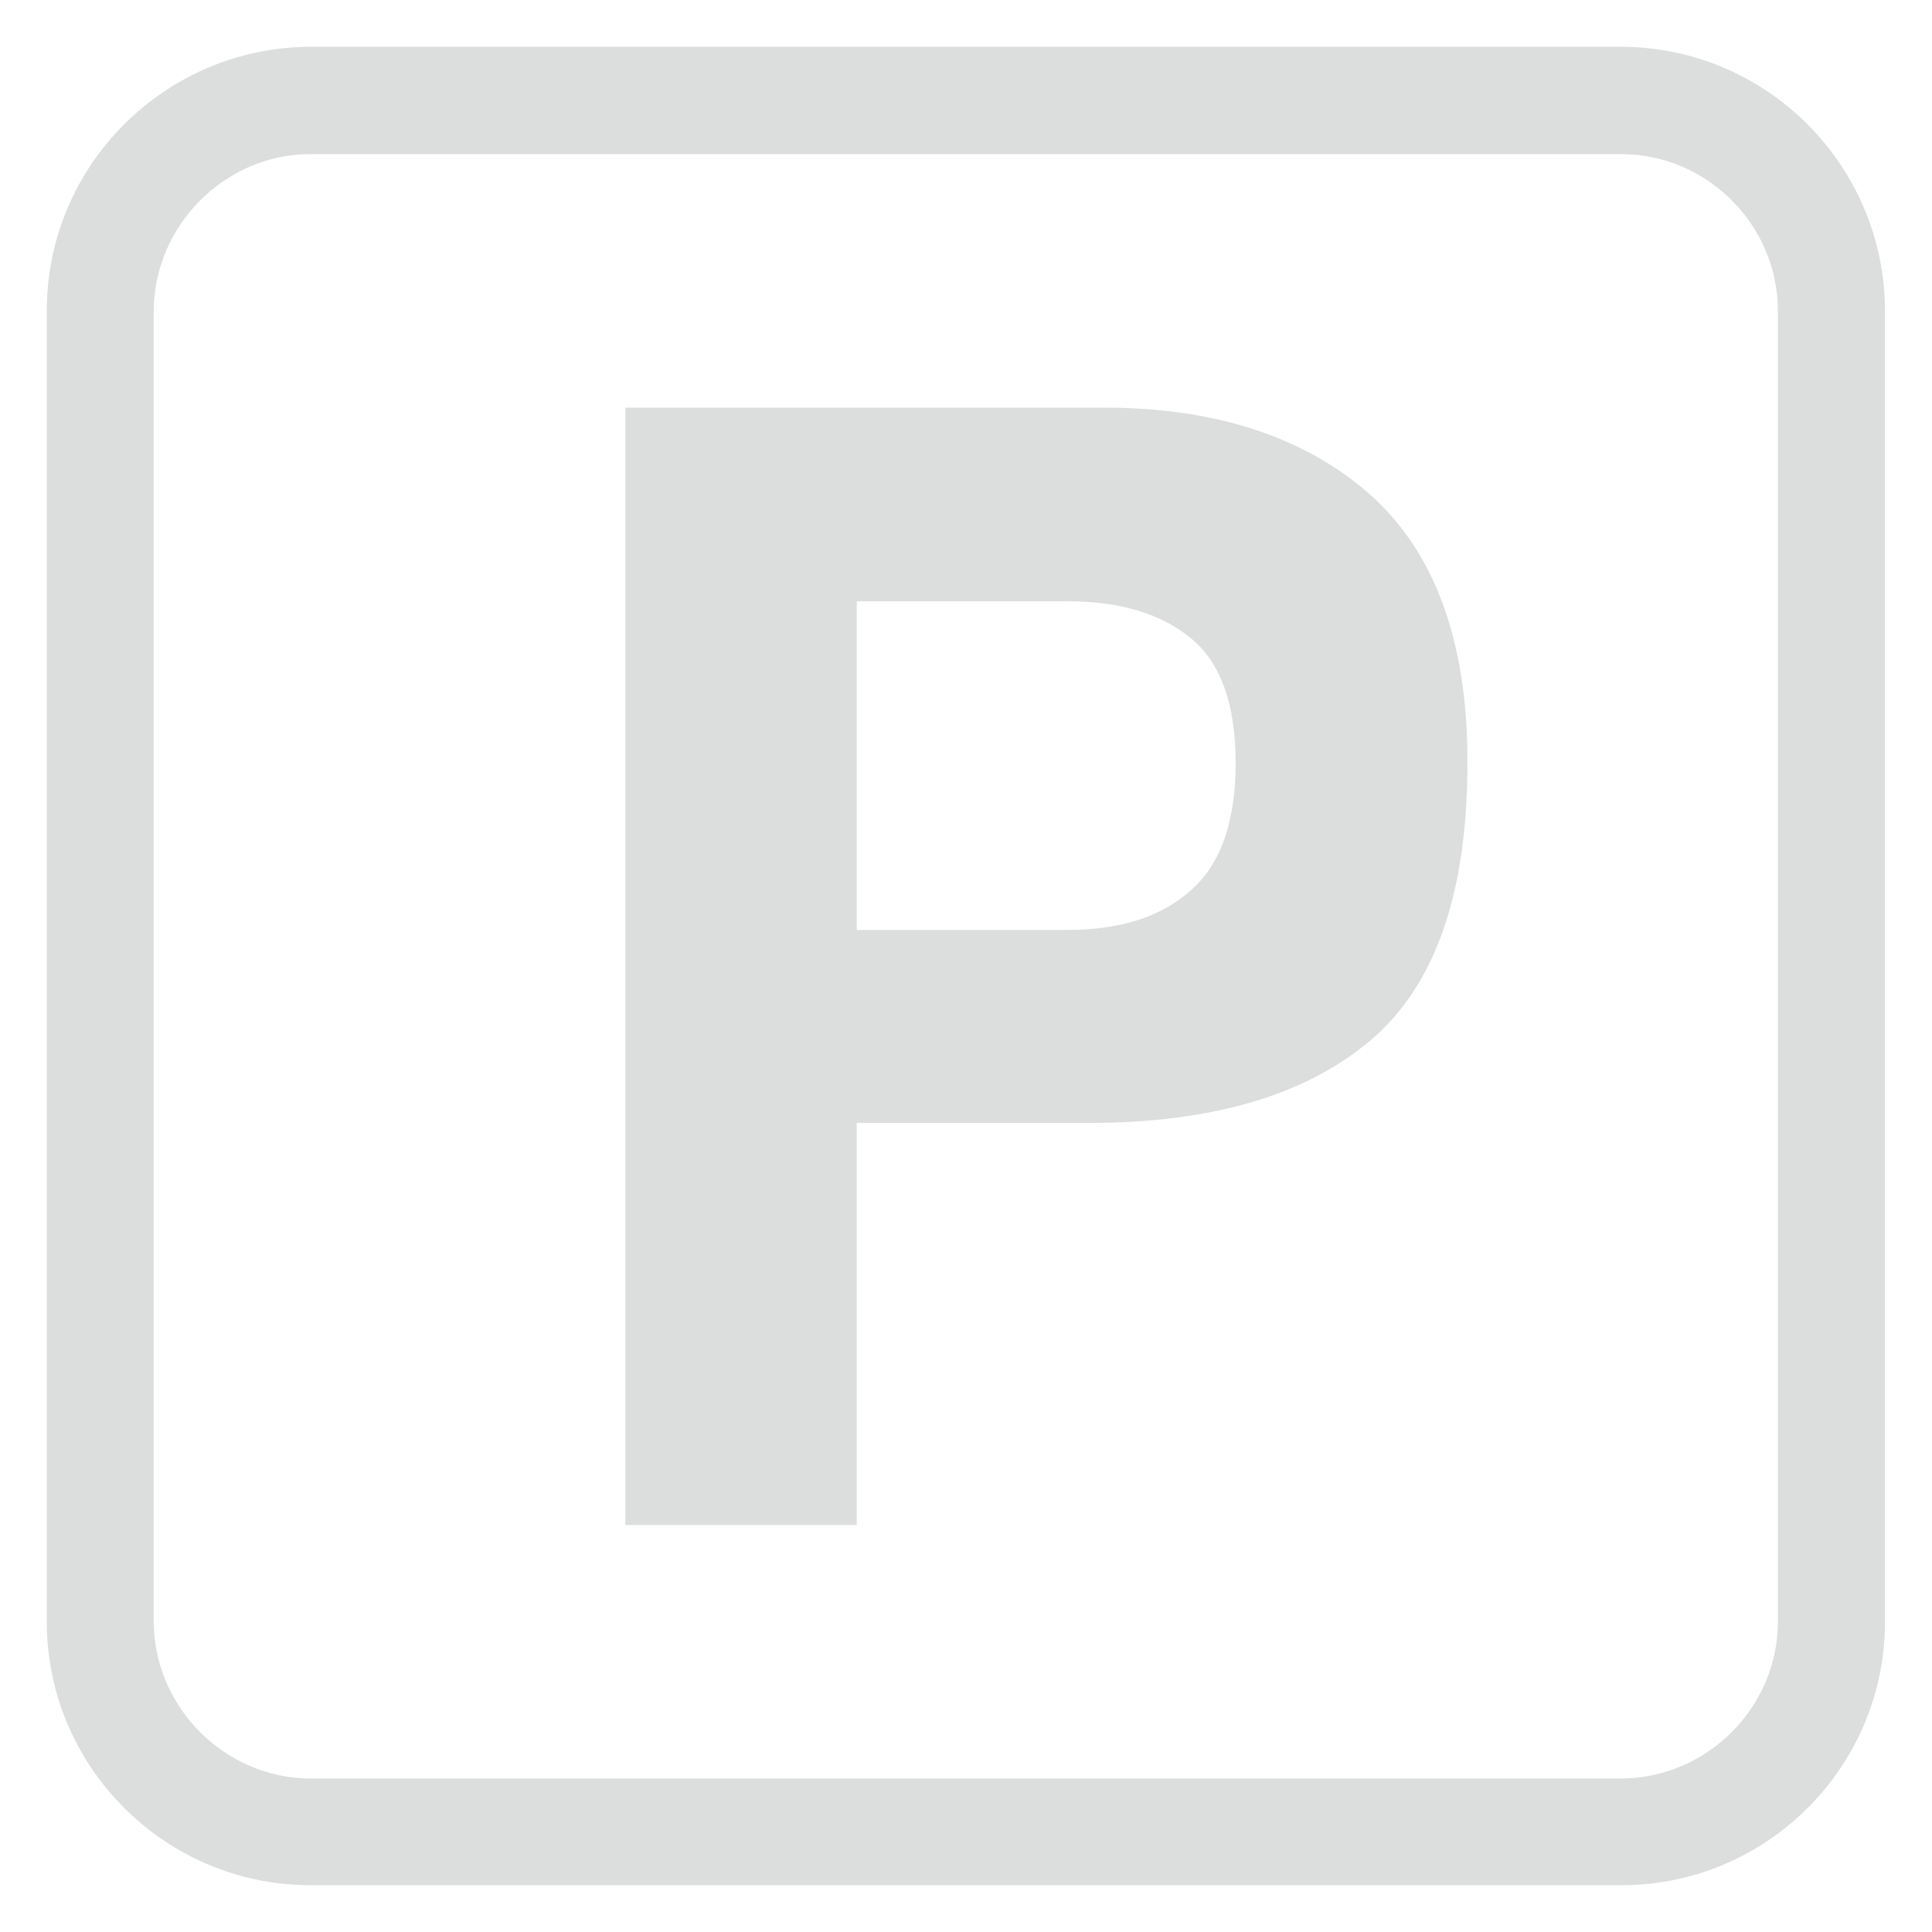
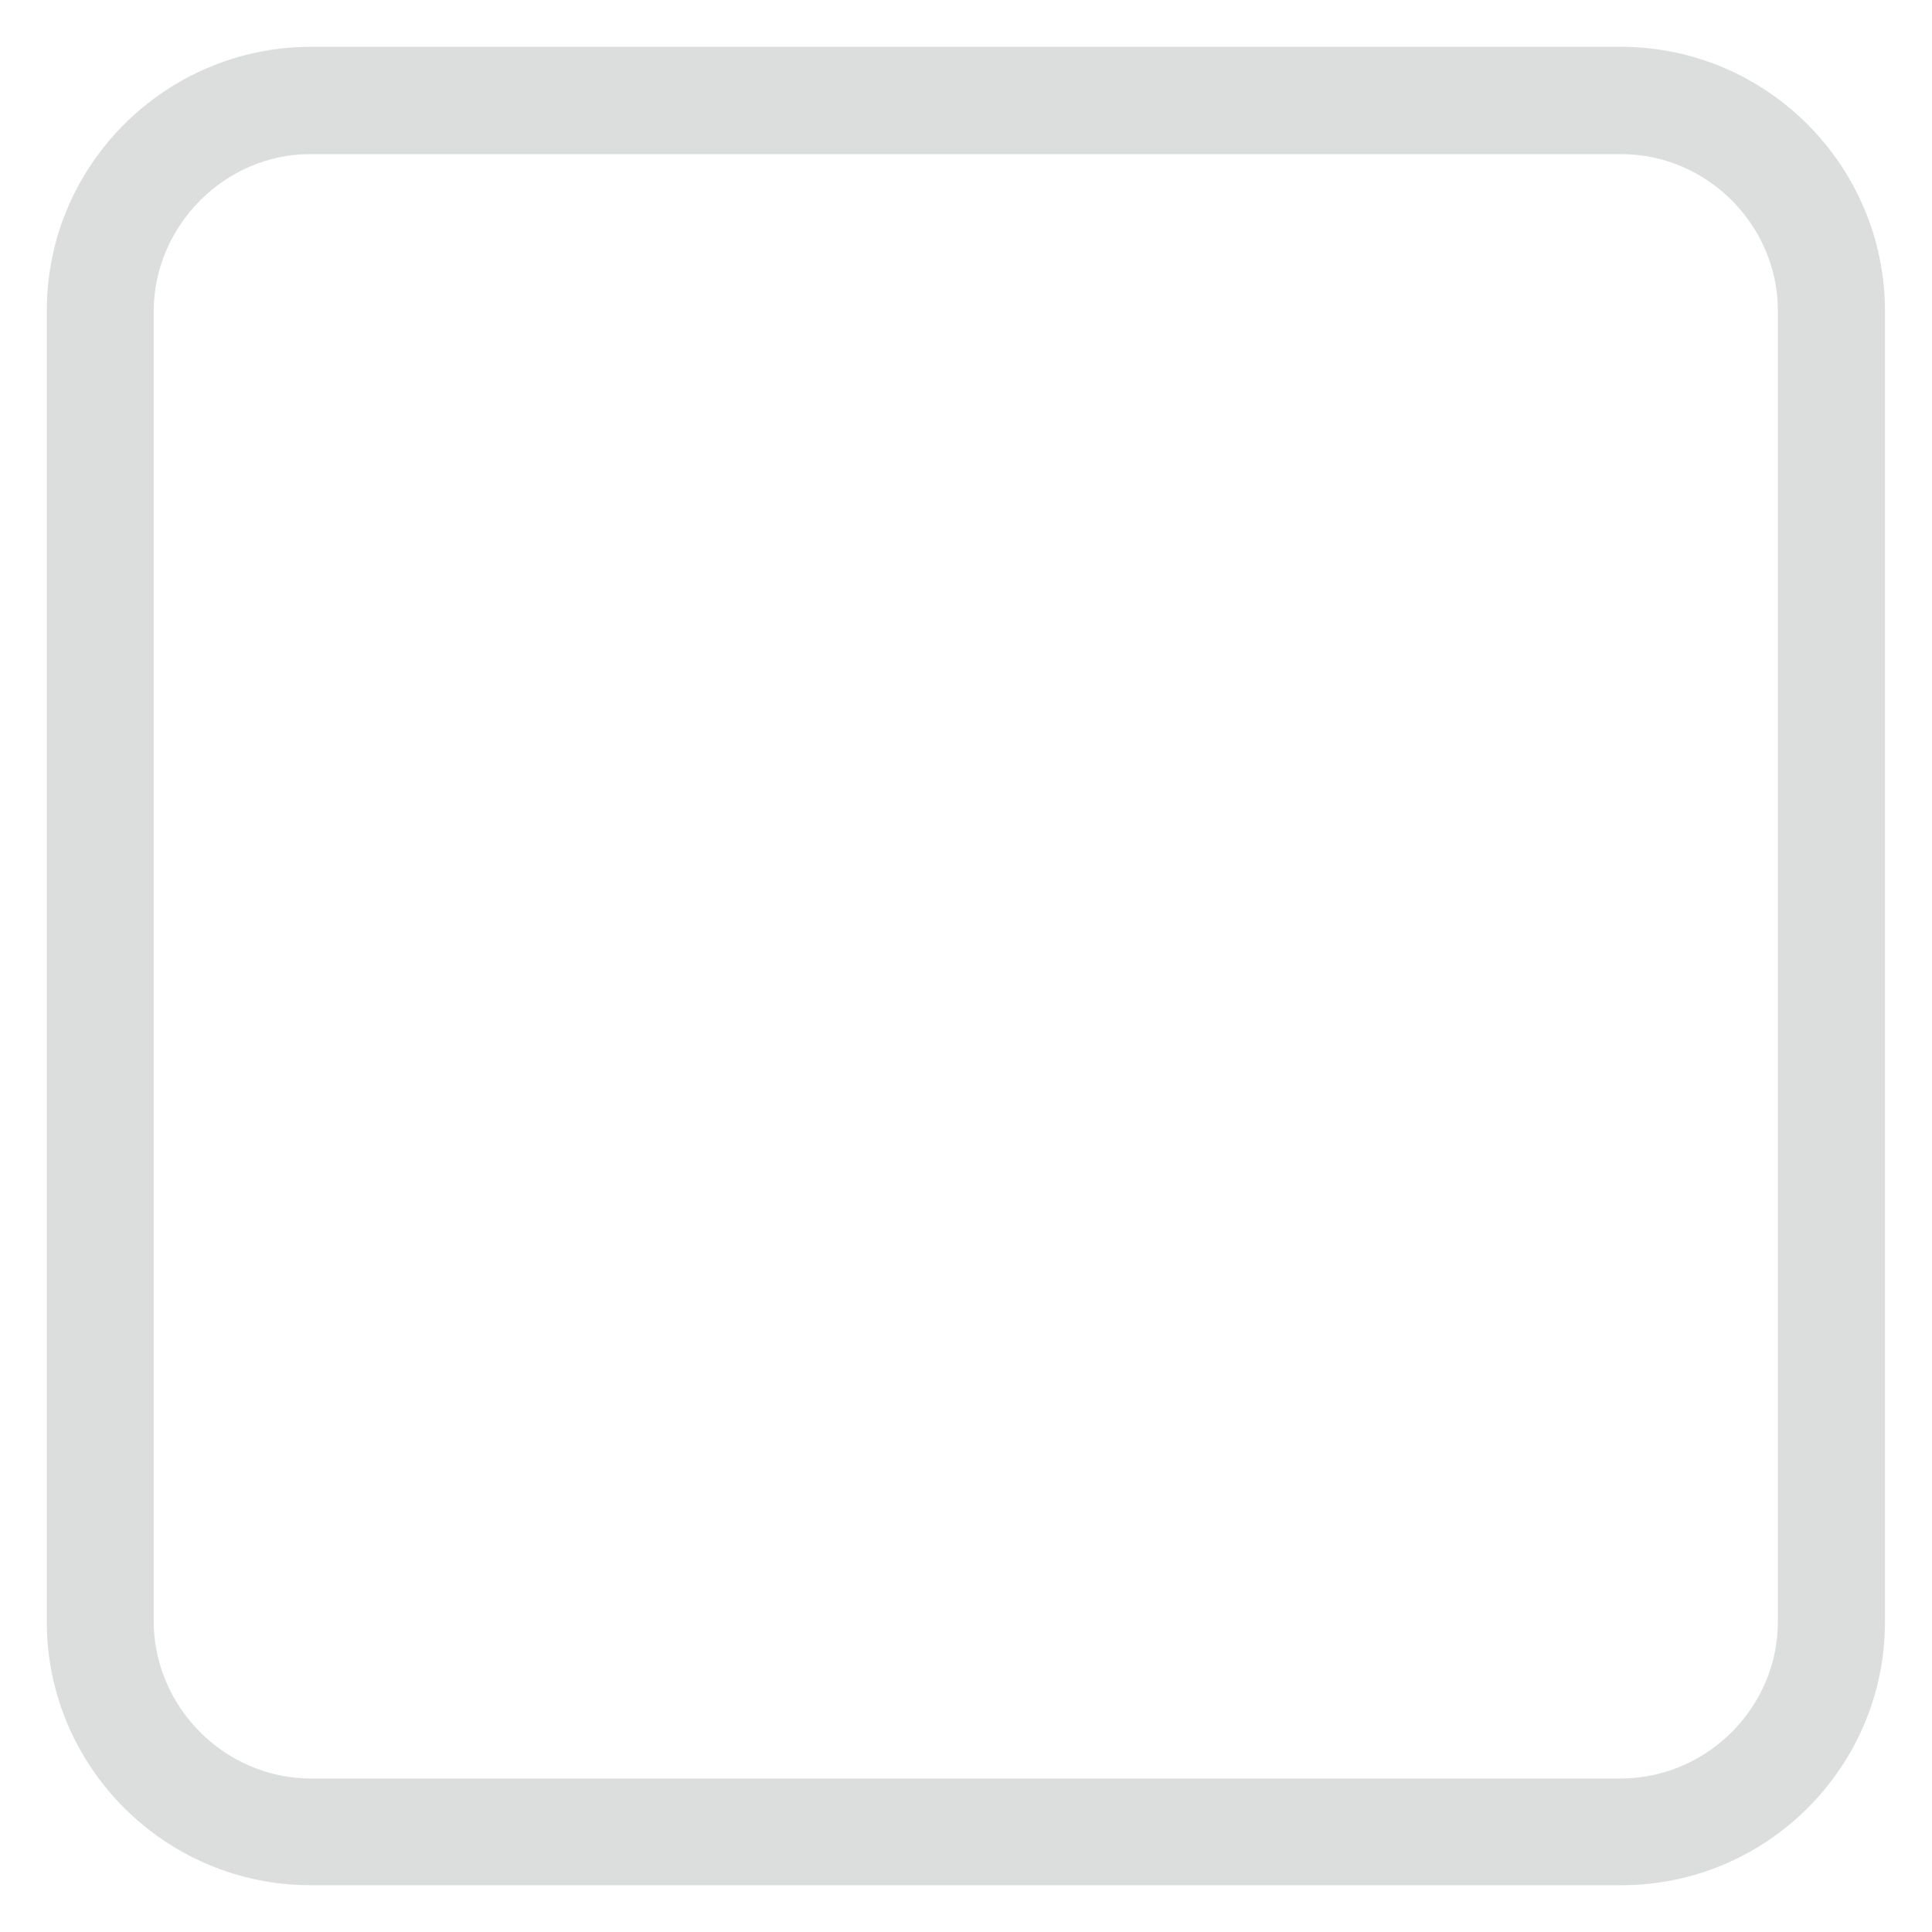
<svg xmlns="http://www.w3.org/2000/svg" version="1.1" id="レイヤー_1" x="0px" y="0px" width="9px" height="9px" viewBox="0 0 9 9" enable-background="new 0 0 9 9" xml:space="preserve">
  <g>
    <path fill="#DCDDDD" d="M1.446,8.782c-0.676,0-1.228-0.551-1.228-1.227V1.447c0-0.678,0.552-1.227,1.228-1.229h6.107   C8.231,0.22,8.779,0.771,8.781,1.447v6.108c0,0.676-0.55,1.227-1.228,1.227H1.446z M0.716,1.447v6.108   c0.002,0.4,0.333,0.729,0.73,0.73h6.107c0.398-0.002,0.729-0.33,0.729-0.73V1.447c0-0.399-0.331-0.729-0.729-0.729H1.446   C1.049,0.717,0.718,1.05,0.716,1.447" />
-     <path fill="#DCDDDD" d="M6.38,4.85C6.077,5.104,5.641,5.231,5.074,5.231H3.991v1.873H2.913V1.899h2.232   c0.515,0,0.928,0.135,1.232,0.4c0.306,0.27,0.459,0.686,0.459,1.248C6.837,4.163,6.684,4.596,6.38,4.85 M5.55,2.975   C5.412,2.86,5.219,2.801,4.973,2.801H3.991v1.531h0.981c0.246,0,0.439-0.061,0.577-0.186c0.139-0.123,0.207-0.32,0.207-0.592   S5.688,3.09,5.55,2.975" />
  </g>
</svg>